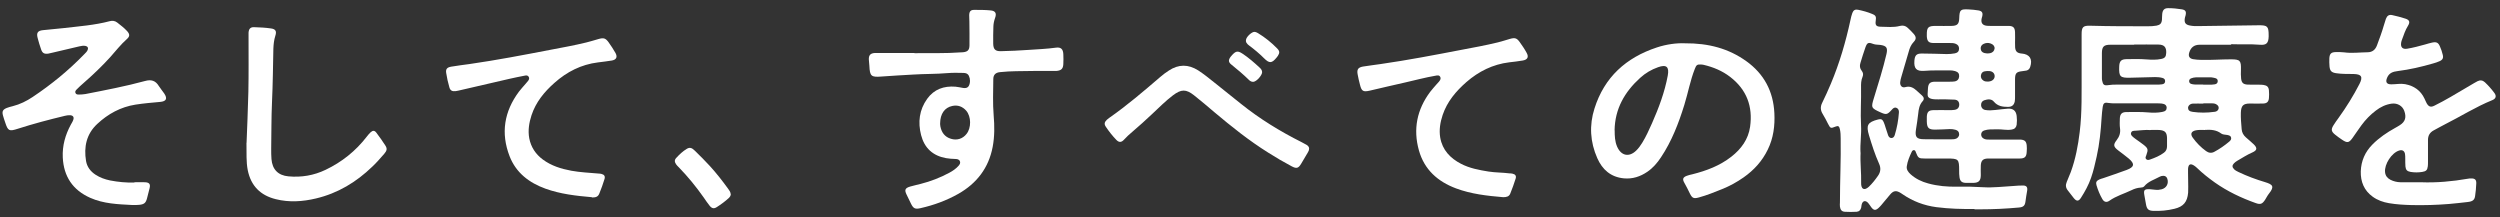
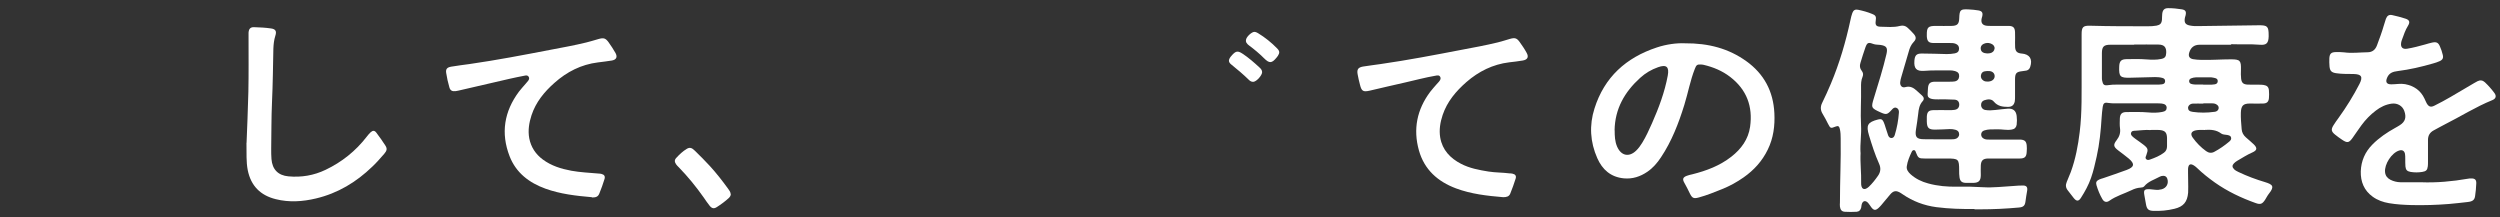
<svg xmlns="http://www.w3.org/2000/svg" width="276" height="24" viewBox="0 0 276 24" fill="none">
  <rect x="0" y="0" width="276" height="24" fill="#333333" stroke="none" />
  <path d="M217.98 23.07C216.58 23.09 215.18 23.05 213.78 22.87C212.42 22.69 211.17 22.22 210.04 21.44C209.98 21.4 209.92 21.36 209.86 21.32C209.34 20.99 209.03 21.04 208.65 21.5C208.33 21.89 208.01 22.27 207.68 22.66C207.59 22.77 207.48 22.87 207.38 22.97C207.05 23.26 206.85 23.23 206.58 22.87C206.46 22.71 206.36 22.53 206.23 22.39C205.93 22.08 205.63 22.17 205.53 22.58C205.5 22.68 205.5 22.79 205.48 22.9C205.42 23.18 205.25 23.36 204.97 23.38C204.54 23.4 204.11 23.41 203.68 23.38C203.33 23.36 203.18 23.17 203.13 22.82C203.11 22.66 203.12 22.5 203.13 22.34C203.13 19.98 203.25 17.63 203.21 15.27C203.21 14.93 203.2 14.59 203.12 14.25C203.05 13.92 202.93 13.86 202.63 13.98C202.11 14.19 202.08 14.18 201.82 13.68C201.63 13.31 201.45 12.94 201.23 12.59C200.98 12.19 200.95 11.8 201.16 11.37C201.5 10.68 201.82 9.97 202.12 9.26C203.08 6.98 203.77 4.62 204.29 2.21C204.35 1.95 204.4 1.68 204.5 1.43C204.62 1.12 204.81 1.01 205.14 1.08C205.67 1.19 206.19 1.33 206.69 1.54C207.09 1.7 207.15 1.84 207.08 2.3C207.01 2.76 207.13 2.94 207.61 2.95C208.33 2.96 209.05 3.05 209.76 2.86C210.08 2.78 210.37 2.84 210.61 3.07C210.84 3.29 211.08 3.51 211.29 3.76C211.56 4.08 211.56 4.33 211.28 4.62C210.98 4.93 210.83 5.3 210.72 5.71C210.45 6.64 210.17 7.57 209.9 8.51C209.85 8.7 209.79 8.89 209.78 9.09C209.75 9.46 209.99 9.72 210.34 9.62C210.93 9.45 211.3 9.73 211.68 10.08C211.85 10.24 212.02 10.4 212.2 10.55C212.41 10.74 212.45 10.96 212.26 11.17C211.9 11.57 211.82 12.05 211.77 12.56C211.71 13.15 211.61 13.73 211.52 14.32C211.4 15.12 211.59 15.36 212.38 15.37C213.39 15.39 214.39 15.38 215.4 15.38C215.54 15.38 215.69 15.38 215.83 15.35C216.11 15.29 216.29 15.08 216.29 14.83C216.29 14.55 216.14 14.4 215.89 14.33C215.68 14.27 215.47 14.24 215.25 14.25C214.71 14.27 214.17 14.31 213.63 14.31C212.92 14.31 212.74 14.12 212.72 13.42C212.72 13.24 212.72 13.06 212.72 12.88C212.75 12.36 212.92 12.17 213.45 12.16C214.02 12.14 214.6 12.16 215.18 12.16C215.38 12.16 215.58 12.16 215.77 12.13C216.12 12.08 216.29 11.88 216.3 11.56C216.3 11.24 216.14 11.02 215.77 11C215.16 10.96 214.55 10.97 213.94 10.97C213.69 10.97 213.44 10.97 213.19 10.9C212.94 10.83 212.79 10.68 212.81 10.4C212.83 10.17 212.83 9.93 212.85 9.7C212.9 9.21 213.08 9.04 213.58 9.02C214.14 9.01 214.7 9.02 215.25 9.02C215.43 9.02 215.61 9.02 215.79 8.99C216.1 8.94 216.27 8.73 216.29 8.44C216.31 8.13 216.18 7.95 215.85 7.85C215.66 7.79 215.46 7.77 215.26 7.77C214.33 7.79 213.39 7.74 212.46 7.82C211.57 7.89 211.28 7.57 211.35 6.69C211.4 6.11 211.58 5.91 212.16 5.91C213.08 5.91 213.99 5.95 214.91 5.97C215.22 5.97 215.52 5.95 215.82 5.89C216.14 5.82 216.27 5.66 216.28 5.38C216.28 5.1 216.16 4.93 215.87 4.82C215.68 4.75 215.48 4.75 215.28 4.75C214.69 4.75 214.09 4.76 213.5 4.75C212.93 4.75 212.76 4.57 212.72 4.02C212.72 3.97 212.72 3.91 212.72 3.86C212.71 3.01 212.87 2.86 213.72 2.86C214.3 2.86 214.87 2.88 215.45 2.86C216.09 2.85 216.28 2.65 216.3 2.01C216.33 1.08 216.43 0.99 217.35 1.04C217.71 1.06 218.07 1.09 218.42 1.15C218.82 1.22 218.93 1.41 218.84 1.8C218.82 1.87 218.8 1.94 218.78 2.01C218.66 2.52 218.86 2.81 219.39 2.85C219.73 2.88 220.07 2.86 220.41 2.86C220.86 2.86 221.31 2.85 221.76 2.86C222.26 2.87 222.44 3.05 222.46 3.55C222.48 3.94 222.46 4.34 222.46 4.74C222.46 4.9 222.46 5.06 222.47 5.23C222.51 5.68 222.69 5.85 223.15 5.91C223.17 5.91 223.19 5.91 223.2 5.91C224.09 5.99 224.42 6.53 224.13 7.4C224.06 7.6 223.93 7.74 223.72 7.79C223.56 7.82 223.4 7.84 223.24 7.86C222.62 7.93 222.47 8.08 222.46 8.72C222.45 9.37 222.46 10.01 222.46 10.66C222.46 10.84 222.46 11.02 222.43 11.2C222.34 11.62 222.1 11.8 221.67 11.8C221.08 11.8 220.54 11.72 220.12 11.22C219.85 10.89 219.43 10.95 219.06 11.07C218.82 11.15 218.7 11.36 218.71 11.62C218.72 11.88 218.89 12.09 219.17 12.14C219.54 12.21 219.92 12.18 220.3 12.14C220.75 12.09 221.19 12.03 221.64 12C222.24 11.95 222.57 12.22 222.64 12.8C222.68 13.12 222.68 13.45 222.64 13.77C222.59 14.07 222.42 14.25 222.11 14.3C221.84 14.35 221.57 14.35 221.3 14.32C220.76 14.26 220.22 14.27 219.68 14.29C219.48 14.29 219.29 14.34 219.1 14.39C218.87 14.45 218.72 14.61 218.72 14.85C218.72 15.09 218.86 15.25 219.08 15.34C219.27 15.42 219.47 15.41 219.66 15.41C220.61 15.41 221.57 15.41 222.52 15.41C222.7 15.41 222.88 15.41 223.06 15.41C223.53 15.44 223.71 15.61 223.75 16.07C223.77 16.28 223.77 16.5 223.75 16.72C223.73 17.31 223.55 17.5 222.96 17.5C222.24 17.51 221.52 17.5 220.8 17.5C220.35 17.5 219.9 17.5 219.45 17.5C218.91 17.52 218.71 17.73 218.68 18.27C218.66 18.63 218.68 18.99 218.68 19.35C218.67 19.95 218.46 20.17 217.88 20.19C217.59 20.2 217.3 20.2 217.02 20.19C216.58 20.17 216.4 20.01 216.33 19.58C216.29 19.33 216.29 19.08 216.29 18.83C216.29 17.56 216.23 17.5 214.94 17.5C214.13 17.5 213.32 17.5 212.51 17.5C211.83 17.5 211.76 17.45 211.52 16.83C211.48 16.73 211.46 16.61 211.34 16.58C211.19 16.54 211.1 16.66 211.05 16.77C210.81 17.28 210.59 17.79 210.51 18.35C210.45 18.72 210.67 19 210.93 19.24C211.49 19.74 212.15 20.06 212.87 20.25C213.92 20.54 214.99 20.63 216.07 20.61C217.02 20.59 217.97 20.61 218.93 20.67C220.06 20.74 221.19 20.59 222.32 20.53C222.66 20.51 223 20.47 223.34 20.48C223.72 20.48 223.86 20.66 223.8 21.04C223.73 21.45 223.66 21.85 223.61 22.26C223.55 22.71 223.37 22.87 222.89 22.91C221.48 23.04 220.06 23.11 218.64 23.11C218.42 23.11 218.21 23.11 217.99 23.11L217.98 23.07ZM205.41 16.86C205.35 17.99 205.5 19.1 205.47 20.21C205.47 20.33 205.47 20.46 205.51 20.58C205.58 20.83 205.77 20.93 206.01 20.83C206.12 20.78 206.23 20.7 206.32 20.62C206.7 20.26 207.02 19.85 207.32 19.42C207.63 18.99 207.67 18.54 207.44 18.05C206.99 17.05 206.66 16 206.34 14.95C206 13.82 206.18 13.49 207.34 13.19C207.66 13.11 207.81 13.16 207.95 13.46C208.05 13.67 208.11 13.9 208.18 14.12C208.27 14.39 208.35 14.67 208.45 14.94C208.51 15.09 208.61 15.23 208.8 15.24C209.02 15.24 209.12 15.09 209.18 14.91C209.43 14.1 209.58 13.27 209.64 12.43C209.66 12.2 209.59 11.99 209.35 11.9C209.13 11.82 208.98 11.97 208.85 12.12C208.36 12.66 208.24 12.69 207.6 12.4C206.57 11.93 206.55 11.89 206.88 10.82C207.37 9.21 207.89 7.59 208.27 5.95C208.42 5.28 208.27 5.06 207.6 4.96C207.33 4.92 207.06 4.95 206.8 4.85C206.27 4.65 206.14 4.7 205.95 5.21C205.74 5.78 205.57 6.37 205.39 6.95C205.29 7.26 205.32 7.55 205.53 7.81C205.69 8.01 205.73 8.23 205.63 8.47C205.46 8.86 205.45 9.27 205.46 9.69C205.49 11.07 205.38 12.45 205.46 13.84C205.52 14.84 205.34 15.85 205.4 16.84L205.41 16.86ZM219.5 9C219.5 9 219.61 9 219.68 8.98C220 8.92 220.22 8.68 220.21 8.4C220.21 8.11 219.99 7.88 219.66 7.85C219.48 7.83 219.3 7.84 219.13 7.87C218.9 7.9 218.74 8.05 218.7 8.29C218.65 8.54 218.75 8.75 218.96 8.89C219.12 9 219.29 9.01 219.51 9.01L219.5 9ZM219.42 5.9C219.54 5.89 219.63 5.89 219.71 5.87C219.98 5.82 220.17 5.62 220.2 5.37C220.23 5.13 220.08 4.92 219.79 4.81C219.51 4.7 219.23 4.72 218.96 4.86C218.75 4.97 218.65 5.16 218.67 5.39C218.69 5.63 218.83 5.78 219.06 5.85C219.18 5.88 219.31 5.89 219.4 5.9H219.42Z" fill="white" />
  <path d="M246.27 4.94C245.03 4.94 243.94 4.94 242.84 4.94C242.23 4.94 241.86 5.24 241.69 5.81C241.57 6.2 241.71 6.45 242.1 6.53C242.4 6.59 242.71 6.6 243.01 6.61C244.11 6.64 245.2 6.55 246.3 6.55C247.31 6.55 247.43 6.69 247.4 7.72C247.39 8.04 247.38 8.37 247.42 8.69C247.48 9.15 247.66 9.31 248.13 9.34C248.54 9.36 248.96 9.34 249.37 9.35C249.55 9.35 249.73 9.35 249.91 9.38C250.29 9.44 250.46 9.61 250.49 9.98C250.51 10.27 250.52 10.56 250.49 10.84C250.45 11.24 250.27 11.41 249.86 11.43C249.38 11.45 248.89 11.43 248.4 11.43C247.64 11.43 247.42 11.67 247.39 12.44C247.37 13.05 247.43 13.66 247.48 14.27C247.51 14.63 247.67 14.92 247.94 15.16C248.23 15.42 248.54 15.67 248.83 15.95C249.23 16.35 249.18 16.6 248.66 16.83C248.08 17.08 247.55 17.43 247.01 17.74C246.87 17.82 246.74 17.92 246.63 18.03C246.41 18.26 246.42 18.46 246.65 18.69C246.79 18.83 246.97 18.91 247.15 19C248.09 19.45 249.07 19.81 250.07 20.11C250.89 20.36 251.14 20.57 250.5 21.37C250.33 21.58 250.21 21.83 250.07 22.05C249.76 22.52 249.56 22.61 249.03 22.42C247.43 21.85 245.91 21.13 244.52 20.15C243.83 19.66 243.17 19.14 242.56 18.55C242.47 18.46 242.37 18.38 242.27 18.31C241.84 18.01 241.6 18.11 241.56 18.63C241.55 18.77 241.56 18.92 241.56 19.06C241.56 19.58 241.57 20.1 241.58 20.62C241.58 20.84 241.58 21.05 241.57 21.27C241.48 22.29 241.06 22.81 240.06 23.05C239.29 23.24 238.5 23.31 237.71 23.28C237.19 23.26 237.01 23.08 236.92 22.57C236.86 22.23 236.8 21.9 236.74 21.56C236.63 20.98 236.74 20.86 237.35 20.89C237.55 20.9 237.74 20.93 237.94 20.95C238.18 20.98 238.41 20.96 238.64 20.9C239.18 20.76 239.45 20.26 239.27 19.73C239.2 19.52 239.05 19.41 238.82 19.41C238.67 19.41 238.53 19.45 238.41 19.52C237.83 19.84 237.17 20.02 236.73 20.56C236.63 20.68 236.49 20.7 236.34 20.71C235.97 20.73 235.63 20.84 235.31 21C234.5 21.39 233.63 21.63 232.88 22.16C232.57 22.38 232.29 22.31 232.1 21.98C231.82 21.5 231.61 20.98 231.45 20.44C231.36 20.13 231.45 19.97 231.73 19.83C231.87 19.76 232.03 19.72 232.19 19.67C233.06 19.37 233.93 19.08 234.79 18.76C235.64 18.44 235.7 18.09 235.02 17.51C234.65 17.2 234.25 16.91 233.87 16.62C233.33 16.21 233.27 15.99 233.68 15.47C233.98 15.08 234.12 14.67 234.05 14.17C234 13.82 234.02 13.45 234.03 13.09C234.05 12.58 234.26 12.37 234.77 12.37C235.56 12.37 236.35 12.34 237.14 12.41C237.66 12.46 238.18 12.46 238.7 12.36C239.05 12.3 239.2 12.15 239.2 11.9C239.2 11.64 239.02 11.47 238.65 11.43C238.45 11.41 238.25 11.41 238.06 11.41C236.57 11.41 235.07 11.41 233.58 11.41C233.29 11.41 233.01 11.41 232.72 11.36C232.35 11.29 232.2 11.4 232.14 11.79C232.08 12.18 232.05 12.58 232.02 12.97C231.93 14.43 231.79 15.87 231.47 17.3C231.29 18.09 231.12 18.88 230.85 19.64C230.58 20.42 230.18 21.15 229.73 21.85C229.47 22.25 229.24 22.24 228.93 21.85C228.71 21.59 228.52 21.3 228.3 21.04C228.05 20.74 228.02 20.43 228.17 20.08C228.32 19.72 228.48 19.35 228.62 18.98C229.14 17.55 229.42 16.07 229.6 14.57C229.87 12.37 229.8 10.15 229.81 7.94C229.81 6.56 229.81 5.17 229.81 3.79C229.81 2.99 229.96 2.82 230.75 2.84C232.87 2.9 234.99 2.9 237.11 2.9C237.43 2.9 237.76 2.89 238.08 2.83C238.48 2.75 238.64 2.59 238.68 2.18C238.7 1.97 238.68 1.75 238.71 1.53C238.76 1.1 238.94 0.9 239.37 0.9C239.87 0.9 240.38 0.95 240.87 1.03C241.3 1.1 241.39 1.29 241.28 1.73C241.25 1.83 241.21 1.94 241.2 2.04C241.13 2.52 241.29 2.73 241.78 2.82C242.08 2.88 242.39 2.89 242.69 2.88C244.92 2.85 247.15 2.82 249.38 2.79C250.32 2.78 250.46 2.92 250.46 3.88C250.46 3.93 250.46 3.99 250.46 4.04C250.44 4.76 250.21 5 249.5 4.94C248.4 4.85 247.31 4.92 246.35 4.88L246.27 4.94ZM235.61 4.94C234.73 4.94 233.85 4.93 232.97 4.94C232.27 4.94 232.06 5.15 232.05 5.84C232.04 6.76 232.05 7.67 232.05 8.59C232.05 8.7 232.05 8.81 232.08 8.91C232.16 9.35 232.3 9.47 232.74 9.4C233.06 9.35 233.38 9.34 233.71 9.34C235.17 9.34 236.62 9.34 238.08 9.34C238.28 9.34 238.48 9.34 238.67 9.31C238.87 9.29 239.02 9.2 239.03 8.98C239.04 8.76 238.92 8.65 238.72 8.6C238.46 8.53 238.19 8.51 237.92 8.51C237 8.53 236.09 8.56 235.17 8.58C234.06 8.61 233.92 8.46 233.96 7.36C233.98 6.75 234.17 6.54 234.77 6.53C235.51 6.52 236.24 6.5 236.98 6.56C237.52 6.6 238.06 6.62 238.59 6.51C239 6.43 239.13 6.26 239.15 5.84C239.18 5.22 238.93 4.93 238.31 4.92C237.41 4.9 236.51 4.92 235.61 4.92V4.94ZM237.4 14.36C236.87 14.31 236.32 14.4 235.76 14.43C235.57 14.44 235.33 14.43 235.27 14.67C235.2 14.9 235.39 15.03 235.53 15.16C235.61 15.23 235.7 15.29 235.79 15.36C236.07 15.56 236.35 15.75 236.62 15.96C237.16 16.38 237.18 16.5 236.95 17.14C236.9 17.27 236.81 17.42 236.92 17.55C237.04 17.7 237.22 17.67 237.37 17.61C237.91 17.42 238.45 17.2 238.91 16.85C239.14 16.68 239.24 16.43 239.24 16.15C239.24 15.84 239.25 15.54 239.24 15.23C239.22 14.61 239.01 14.4 238.39 14.35C238.07 14.33 237.74 14.35 237.39 14.35L237.4 14.36ZM243.43 14.35C243.09 14.35 242.75 14.32 242.41 14.39C241.91 14.5 241.79 14.79 242.08 15.2C242.49 15.77 242.98 16.27 243.55 16.68C243.84 16.89 244.15 16.93 244.46 16.76C245.04 16.45 245.59 16.07 246.1 15.64C246.24 15.52 246.37 15.38 246.31 15.18C246.26 14.97 246.06 14.94 245.89 14.9C245.66 14.85 245.41 14.88 245.22 14.74C244.68 14.33 244.06 14.3 243.42 14.34L243.43 14.35ZM243.25 11.42C243.25 11.42 243.25 11.43 243.25 11.44C242.86 11.44 242.46 11.42 242.07 11.44C241.76 11.47 241.57 11.68 241.56 11.91C241.56 12.15 241.72 12.31 242.07 12.35C242.85 12.46 243.64 12.46 244.43 12.35C244.5 12.35 244.57 12.33 244.64 12.31C244.8 12.25 244.91 12.14 244.94 11.96C244.96 11.78 244.88 11.65 244.73 11.55C244.58 11.44 244.4 11.41 244.22 11.41C243.9 11.41 243.58 11.41 243.25 11.41V11.42ZM243.23 9.35C243.44 9.35 243.66 9.35 243.87 9.35C244.08 9.35 244.3 9.35 244.51 9.31C244.7 9.28 244.84 9.17 244.84 8.95C244.84 8.76 244.72 8.66 244.55 8.62C244.41 8.59 244.27 8.55 244.13 8.54C243.56 8.54 242.99 8.54 242.42 8.54C242.24 8.54 242.07 8.59 241.9 8.65C241.76 8.7 241.67 8.82 241.68 8.98C241.69 9.12 241.78 9.22 241.9 9.26C242.03 9.3 242.18 9.33 242.32 9.33C242.62 9.34 242.93 9.33 243.23 9.33V9.35Z" fill="white" />
  <path d="M185.99 4.78C188.64 4.76 190.85 5.36 192.8 6.76C194.75 8.16 195.77 10.08 195.89 12.48C195.96 13.88 195.79 15.24 195.16 16.52C194.55 17.78 193.64 18.78 192.5 19.58C191.76 20.1 190.98 20.53 190.14 20.87C189.29 21.21 188.44 21.56 187.55 21.8C186.98 21.96 186.81 21.87 186.56 21.36C186.37 20.95 186.16 20.56 185.94 20.16C185.72 19.77 185.8 19.57 186.22 19.41C186.42 19.33 186.63 19.29 186.84 19.24C188.39 18.85 189.86 18.3 191.14 17.3C192.23 16.45 193.01 15.38 193.21 14C193.53 11.75 192.83 9.89 191.01 8.49C190.14 7.82 189.15 7.41 188.09 7.16C187.99 7.14 187.88 7.12 187.77 7.12C187.35 7.1 187.27 7.19 187.11 7.6C186.6 8.89 186.36 10.26 185.95 11.58C185.32 13.61 184.56 15.59 183.37 17.37C182.96 17.99 182.48 18.55 181.86 18.97C181.08 19.5 180.22 19.78 179.27 19.69C177.83 19.55 176.9 18.73 176.34 17.46C175.55 15.68 175.44 13.83 176.03 11.98C177.12 8.52 179.52 6.36 182.91 5.24C183.99 4.88 185.12 4.74 186 4.78H185.99ZM178.26 14.39C178.26 15.01 178.28 15.62 178.53 16.19C178.97 17.2 179.84 17.39 180.63 16.63C180.89 16.38 181.1 16.09 181.29 15.78C181.72 15.09 182.05 14.35 182.38 13.61C183.13 11.91 183.78 10.18 184.12 8.35C184.3 7.38 183.98 7.09 183.05 7.42C182.31 7.68 181.65 8.07 181.07 8.6C179.36 10.15 178.29 12.01 178.25 14.38L178.26 14.39Z" fill="white" />
-   <path d="M100.96 5.87C102.67 5.85 104.38 5.91 106.08 5.78C106.15 5.78 106.22 5.78 106.3 5.77C106.82 5.72 107.02 5.54 107.03 5.02C107.04 4.14 107.03 3.26 107.02 2.38C107.02 2.15 107 1.91 107 1.68C107.01 1.27 107.15 1.09 107.54 1.09C108.15 1.09 108.76 1.09 109.37 1.15C109.9 1.2 110.04 1.47 109.86 1.97C109.75 2.28 109.68 2.6 109.67 2.92C109.65 3.55 109.64 4.18 109.65 4.81C109.66 5.44 109.88 5.67 110.51 5.65C111.52 5.63 112.52 5.58 113.53 5.51C114.55 5.44 115.58 5.4 116.59 5.26C117.12 5.19 117.36 5.42 117.39 5.96C117.41 6.34 117.41 6.72 117.39 7.09C117.36 7.6 117.16 7.78 116.64 7.83C116.48 7.84 116.32 7.83 116.15 7.83C114.82 7.83 113.49 7.83 112.16 7.86C111.59 7.86 111.01 7.91 110.44 7.96C109.93 8 109.66 8.24 109.66 8.74C109.65 10.07 109.59 11.4 109.7 12.73C109.8 13.9 109.81 15.07 109.59 16.22C109.15 18.54 107.84 20.24 105.8 21.4C104.49 22.14 103.09 22.65 101.63 22.98C101.02 23.12 100.83 23.02 100.56 22.46C100.4 22.14 100.24 21.81 100.09 21.49C99.83 20.96 99.92 20.76 100.5 20.59C100.88 20.48 101.27 20.4 101.65 20.3C102.75 20.02 103.81 19.61 104.81 19.07C105.18 18.87 105.52 18.64 105.8 18.33C105.94 18.18 106.06 18.02 105.97 17.8C105.88 17.58 105.67 17.56 105.47 17.55C105.13 17.54 104.79 17.52 104.45 17.46C102.99 17.2 102.06 16.35 101.69 14.92C101.32 13.49 101.49 12.12 102.36 10.91C103.12 9.85 104.21 9.47 105.48 9.57C105.77 9.59 106.05 9.67 106.33 9.71C106.76 9.77 106.97 9.62 107.06 9.19C107.1 9.01 107.09 8.83 107.06 8.65C106.96 8.23 106.79 8.06 106.35 8.05C105.77 8.04 105.2 8.02 104.62 8.07C103.36 8.18 102.1 8.15 100.85 8.23C99.67 8.31 98.48 8.35 97.3 8.45C96.18 8.54 96.03 8.41 95.98 7.27C95.97 7.04 95.93 6.81 95.92 6.57C95.9 6.09 96.1 5.88 96.58 5.85C96.69 5.85 96.8 5.85 96.9 5.85C98.25 5.85 99.6 5.85 100.95 5.85L100.96 5.87ZM103.79 13.62C103.79 13.68 103.79 13.83 103.82 13.97C103.95 14.63 104.31 15.12 104.98 15.32C105.65 15.53 106.29 15.32 106.71 14.78C107.24 14.11 107.23 12.87 106.67 12.22C106.26 11.76 105.74 11.56 105.12 11.7C104.29 11.88 103.8 12.56 103.79 13.62Z" fill="white" />
-   <path d="M14.84 20.12C15.24 20.12 15.63 20.1 16.03 20.12C16.5 20.15 16.63 20.34 16.51 20.8C16.42 21.17 16.33 21.53 16.23 21.9C16.1 22.39 15.93 22.55 15.41 22.61C15.12 22.64 14.83 22.64 14.55 22.63C12.99 22.55 11.42 22.49 9.96 21.84C8.03 20.98 7.03 19.48 6.93 17.38C6.87 16.08 7.21 14.89 7.82 13.76C7.91 13.59 8.03 13.42 8.09 13.23C8.2 12.93 8.06 12.74 7.74 12.72C7.54 12.71 7.35 12.74 7.15 12.79C5.4 13.21 3.66 13.67 1.95 14.22C1.02 14.52 0.88 14.46 0.58 13.54C0.49 13.27 0.39 12.99 0.32 12.72C0.21 12.29 0.32 12.09 0.74 11.92C0.96 11.84 1.18 11.77 1.41 11.72C2.2 11.52 2.93 11.16 3.6 10.71C5.67 9.33 7.59 7.76 9.32 5.97C9.46 5.83 9.61 5.69 9.68 5.51C9.77 5.29 9.68 5.12 9.44 5.07C9.21 5.02 8.97 5.07 8.75 5.12C7.79 5.35 6.83 5.57 5.86 5.8C5.69 5.84 5.51 5.89 5.33 5.92C4.89 5.98 4.68 5.87 4.54 5.46C4.39 5.04 4.26 4.6 4.15 4.17C4.01 3.62 4.17 3.39 4.74 3.33C5.51 3.24 6.28 3.19 7.05 3.1C8.74 2.9 10.45 2.78 12.11 2.34C12.4 2.26 12.68 2.29 12.93 2.48C13.31 2.78 13.7 3.07 14.03 3.43C14.34 3.77 14.35 4.01 14.01 4.31C13.32 4.92 12.76 5.65 12.15 6.33C11.23 7.34 10.24 8.28 9.21 9.18C8.95 9.4 8.7 9.64 8.46 9.88C8.36 9.98 8.26 10.11 8.33 10.26C8.39 10.42 8.55 10.44 8.69 10.44C8.94 10.44 9.2 10.42 9.44 10.38C11.64 9.95 13.85 9.53 16.02 8.94C16.7 8.75 17.17 8.9 17.53 9.49C17.71 9.78 17.94 10.03 18.13 10.32C18.51 10.88 18.36 11.19 17.69 11.25C16.78 11.33 15.87 11.41 14.96 11.55C13.32 11.81 11.93 12.57 10.74 13.68C9.54 14.79 9.24 16.22 9.5 17.78C9.61 18.42 9.99 18.93 10.55 19.29C11.04 19.61 11.58 19.8 12.15 19.92C13.04 20.09 13.93 20.18 14.83 20.15L14.84 20.12Z" fill="white" />
  <path d="M65.34 21.77C63.58 21.62 61.86 21.42 60.22 20.83C58.42 20.18 56.97 19.08 56.26 17.25C55.27 14.7 55.66 12.31 57.29 10.12C57.52 9.82 57.78 9.54 58.02 9.26C58.11 9.15 58.21 9.05 58.3 8.93C58.4 8.8 58.47 8.64 58.37 8.48C58.27 8.31 58.1 8.31 57.94 8.35C57.38 8.46 56.81 8.57 56.25 8.7C54.37 9.13 52.5 9.56 50.63 10C50.52 10.02 50.42 10.05 50.31 10.06C49.93 10.11 49.71 10 49.61 9.64C49.46 9.12 49.34 8.59 49.26 8.06C49.19 7.63 49.35 7.44 49.81 7.36C50.48 7.24 51.16 7.17 51.84 7.07C54.83 6.64 57.8 6.07 60.76 5.5C62.08 5.25 63.41 5.01 64.72 4.69C65.17 4.58 65.62 4.44 66.07 4.31C66.64 4.15 66.85 4.2 67.19 4.67C67.46 5.05 67.72 5.44 67.95 5.85C68.19 6.29 68.05 6.59 67.56 6.68C67.05 6.77 66.53 6.82 66.01 6.89C64.16 7.12 62.58 7.93 61.21 9.15C60.09 10.14 59.16 11.27 58.68 12.72C58.41 13.55 58.27 14.4 58.43 15.27C58.62 16.25 59.14 17.03 59.94 17.62C60.88 18.31 61.95 18.64 63.08 18.85C64.07 19.03 65.08 19.07 66.08 19.16C66.19 19.17 66.3 19.17 66.4 19.2C66.71 19.28 66.83 19.45 66.74 19.76C66.57 20.31 66.38 20.85 66.16 21.38C66.02 21.72 65.78 21.81 65.35 21.8L65.34 21.77Z" fill="white" />
  <path d="M165.96 21.77C164.17 21.62 162.41 21.42 160.75 20.8C158.74 20.05 157.25 18.74 156.65 16.61C155.99 14.26 156.43 12.09 157.9 10.13C158.13 9.83 158.39 9.55 158.63 9.27C158.7 9.19 158.78 9.11 158.85 9.03C158.98 8.87 159.11 8.7 159 8.49C158.89 8.27 158.67 8.32 158.47 8.36C157.35 8.55 156.26 8.85 155.15 9.1C153.83 9.39 152.52 9.71 151.21 10.01C150.49 10.17 150.32 10.07 150.14 9.35C150.04 8.97 149.95 8.58 149.88 8.19C149.79 7.67 149.93 7.45 150.46 7.35C151.11 7.24 151.78 7.17 152.43 7.07C155.42 6.64 158.39 6.07 161.35 5.5C162.69 5.25 164.04 5 165.36 4.68C165.81 4.57 166.26 4.42 166.71 4.29C167.25 4.14 167.46 4.2 167.78 4.65C168.05 5.03 168.32 5.42 168.54 5.83C168.8 6.29 168.64 6.59 168.12 6.68C167.62 6.77 167.12 6.82 166.62 6.88C164.81 7.1 163.25 7.88 161.89 9.06C160.74 10.07 159.77 11.21 159.27 12.69C159 13.5 158.86 14.33 159 15.19C159.24 16.56 160.1 17.46 161.29 18.08C162.25 18.58 163.29 18.77 164.34 18.94C165.11 19.06 165.88 19.04 166.65 19.14C166.76 19.15 166.87 19.14 166.97 19.17C167.29 19.24 167.42 19.41 167.33 19.71C167.15 20.28 166.95 20.84 166.73 21.38C166.6 21.69 166.35 21.77 165.94 21.77H165.96Z" fill="white" />
  <path d="M27.22 15.78C27.28 14.05 27.38 12.09 27.42 10.13C27.46 8.15 27.44 6.17 27.44 4.19C27.44 3.99 27.44 3.79 27.44 3.6C27.47 3.19 27.64 2.99 28.04 3C28.67 3.02 29.3 3.05 29.92 3.14C30.43 3.21 30.56 3.45 30.4 3.94C30.25 4.41 30.2 4.88 30.18 5.37C30.14 7.33 30.12 9.29 30.03 11.25C29.95 12.98 29.97 14.7 29.94 16.43C29.94 16.81 29.94 17.19 29.97 17.56C30.06 18.71 30.71 19.37 31.85 19.47C33.28 19.6 34.64 19.37 35.94 18.75C37.74 17.89 39.26 16.68 40.48 15.1C40.61 14.93 40.75 14.76 40.91 14.61C41.16 14.38 41.35 14.39 41.55 14.65C41.9 15.11 42.23 15.58 42.54 16.06C42.76 16.4 42.73 16.62 42.42 16.98C41.99 17.47 41.57 17.96 41.1 18.4C39.33 20.11 37.29 21.34 34.88 21.91C33.41 22.26 31.93 22.36 30.45 21.99C28.75 21.57 27.7 20.52 27.35 18.78C27.17 17.85 27.23 16.92 27.21 15.76L27.22 15.78Z" fill="white" />
-   <path d="M144.52 16.41C144.52 16.59 144.46 16.72 144.38 16.84C144.13 17.26 143.89 17.68 143.64 18.09C143.34 18.58 143.14 18.64 142.62 18.37C141.73 17.9 140.86 17.39 140.01 16.85C137.9 15.53 135.96 13.98 134.06 12.38C133.32 11.75 132.58 11.12 131.82 10.52C130.93 9.82 130.41 9.84 129.5 10.52C128.67 11.15 127.93 11.9 127.17 12.61C126.46 13.27 125.75 13.93 125 14.56C124.68 14.83 124.38 15.1 124.1 15.41C123.81 15.73 123.55 15.75 123.26 15.46C122.82 15.01 122.43 14.51 122.08 13.99C121.88 13.69 121.93 13.48 122.2 13.22C122.28 13.15 122.37 13.08 122.45 13.02C124.43 11.64 126.26 10.07 128.09 8.5C128.39 8.24 128.71 8 129.04 7.79C130.11 7.08 131.19 7.08 132.28 7.77C132.9 8.17 133.47 8.64 134.05 9.1C135.04 9.88 136.02 10.67 137 11.46C139.07 13.12 141.32 14.5 143.69 15.69C143.88 15.79 144.08 15.89 144.26 16C144.42 16.1 144.53 16.24 144.53 16.41H144.52Z" fill="white" />
  <path d="M267.25 20.12C269 20.19 270.73 20.03 272.46 19.73C272.58 19.71 272.71 19.69 272.84 19.7C273.24 19.7 273.4 19.85 273.38 20.26C273.36 20.73 273.32 21.19 273.25 21.65C273.19 22.07 272.98 22.24 272.45 22.3C271.75 22.38 271.06 22.46 270.36 22.52C269 22.63 267.63 22.67 266.26 22.64C265.41 22.62 264.57 22.57 263.74 22.43C263.1 22.32 262.49 22.11 261.95 21.72C260.99 21.03 260.6 20.06 260.63 18.91C260.67 17.77 261.1 16.78 261.91 15.96C262.65 15.21 263.51 14.63 264.43 14.12C264.6 14.02 264.78 13.93 264.94 13.82C265.54 13.44 265.69 12.95 265.43 12.24C265.23 11.69 264.68 11.36 264.05 11.44C263.39 11.53 262.81 11.81 262.29 12.21C261.68 12.67 261.16 13.21 260.71 13.82C260.37 14.28 260.05 14.77 259.72 15.23C259.32 15.78 259.14 15.81 258.57 15.43C258.3 15.25 258.04 15.06 257.79 14.86C257.37 14.52 257.33 14.29 257.61 13.84C257.79 13.55 257.99 13.27 258.19 13C259.04 11.82 259.81 10.58 260.48 9.28C260.89 8.48 260.72 8.19 259.83 8.17C259.18 8.16 258.54 8.18 257.89 8.08C257.41 8 257.23 7.84 257.18 7.35C257.15 7.05 257.15 6.74 257.16 6.43C257.19 5.93 257.36 5.76 257.87 5.75C258.18 5.75 258.48 5.74 258.79 5.78C259.65 5.9 260.51 5.78 261.37 5.77C261.91 5.77 262.24 5.49 262.42 5C262.7 4.26 262.97 3.52 263.19 2.76C263.26 2.54 263.32 2.31 263.4 2.09C263.54 1.73 263.74 1.59 264.11 1.67C264.6 1.78 265.09 1.9 265.57 2.06C266.02 2.21 266.09 2.44 265.84 2.85C265.54 3.33 265.37 3.86 265.18 4.38C265.14 4.48 265.11 4.58 265.09 4.69C265 5.2 265.23 5.46 265.74 5.38C266.42 5.27 267.08 5.09 267.73 4.91C267.99 4.84 268.25 4.75 268.51 4.7C268.98 4.6 269.19 4.7 269.37 5.13C269.5 5.43 269.61 5.73 269.68 6.05C269.77 6.4 269.67 6.6 269.34 6.75C269.11 6.86 268.87 6.93 268.63 7C267.33 7.38 266.02 7.68 264.68 7.85C264.19 7.91 263.77 8.05 263.55 8.55C263.32 9.06 263.48 9.32 264.02 9.31C264.52 9.31 265.01 9.2 265.52 9.29C266.51 9.48 267.24 9.98 267.67 10.9C267.75 11.06 267.81 11.23 267.9 11.39C268.12 11.78 268.35 11.87 268.75 11.67C269.36 11.37 269.96 11.04 270.55 10.7C271.42 10.2 272.29 9.68 273.15 9.17C273.27 9.1 273.4 9.03 273.53 8.96C273.82 8.82 274.09 8.86 274.33 9.08C274.71 9.44 275.06 9.83 275.37 10.25C275.64 10.6 275.55 10.9 275.14 11.06C273.3 11.81 271.63 12.87 269.86 13.76C269.46 13.96 269.07 14.19 268.67 14.4C268.25 14.63 268.05 14.97 268.05 15.45C268.06 16.26 268.05 17.07 268.05 17.88C268.05 18.04 268.05 18.2 268.03 18.36C267.98 18.78 267.84 18.91 267.42 18.98C266.99 19.05 266.56 19.05 266.13 18.98C265.75 18.91 265.6 18.77 265.56 18.38C265.53 18.09 265.55 17.81 265.54 17.52C265.54 17.34 265.54 17.16 265.51 16.98C265.44 16.64 265.2 16.51 264.86 16.62C264.03 16.88 263.22 18.14 263.31 19.01C263.35 19.41 263.57 19.67 263.91 19.85C264.25 20.02 264.62 20.11 265 20.12C265.74 20.12 266.47 20.12 267.21 20.12H267.25Z" fill="white" />
  <path d="M80.68 21.42C80.68 21.6 80.59 21.73 80.47 21.85C80.06 22.23 79.61 22.56 79.14 22.86C78.82 23.07 78.59 23.02 78.34 22.71C78.1 22.42 77.9 22.1 77.68 21.79C76.84 20.6 75.92 19.47 74.9 18.43C74.81 18.34 74.72 18.25 74.65 18.15C74.46 17.88 74.44 17.66 74.67 17.42C75.01 17.05 75.38 16.7 75.81 16.44C76.12 16.25 76.36 16.29 76.68 16.61C77.26 17.17 77.83 17.74 78.38 18.34C79.11 19.14 79.77 19.99 80.4 20.86C80.53 21.03 80.65 21.21 80.67 21.43L80.68 21.42Z" fill="white" />
  <path d="M139.34 7.96C139.34 8.31 138.74 8.99 138.39 9.03C138.2 9.05 138.03 8.97 137.9 8.84C137.27 8.22 136.6 7.66 135.92 7.11C135.6 6.85 135.61 6.61 135.86 6.27C135.91 6.2 135.97 6.13 136.03 6.07C136.44 5.63 136.65 5.59 137.15 5.91C137.84 6.36 138.46 6.91 139.07 7.47C139.22 7.61 139.34 7.76 139.34 7.98V7.96Z" fill="white" />
  <path d="M138.47 3.52C138.62 3.52 138.75 3.58 138.87 3.65C139.66 4.13 140.37 4.7 141.01 5.36C141.29 5.65 141.29 5.84 141.07 6.18C141.03 6.24 140.99 6.3 140.94 6.35C140.41 7 140.14 7.02 139.55 6.43C139.04 5.92 138.49 5.46 137.91 5.03C137.67 4.85 137.47 4.65 137.58 4.31C137.69 3.98 138.2 3.53 138.47 3.52Z" fill="white" />
</svg>